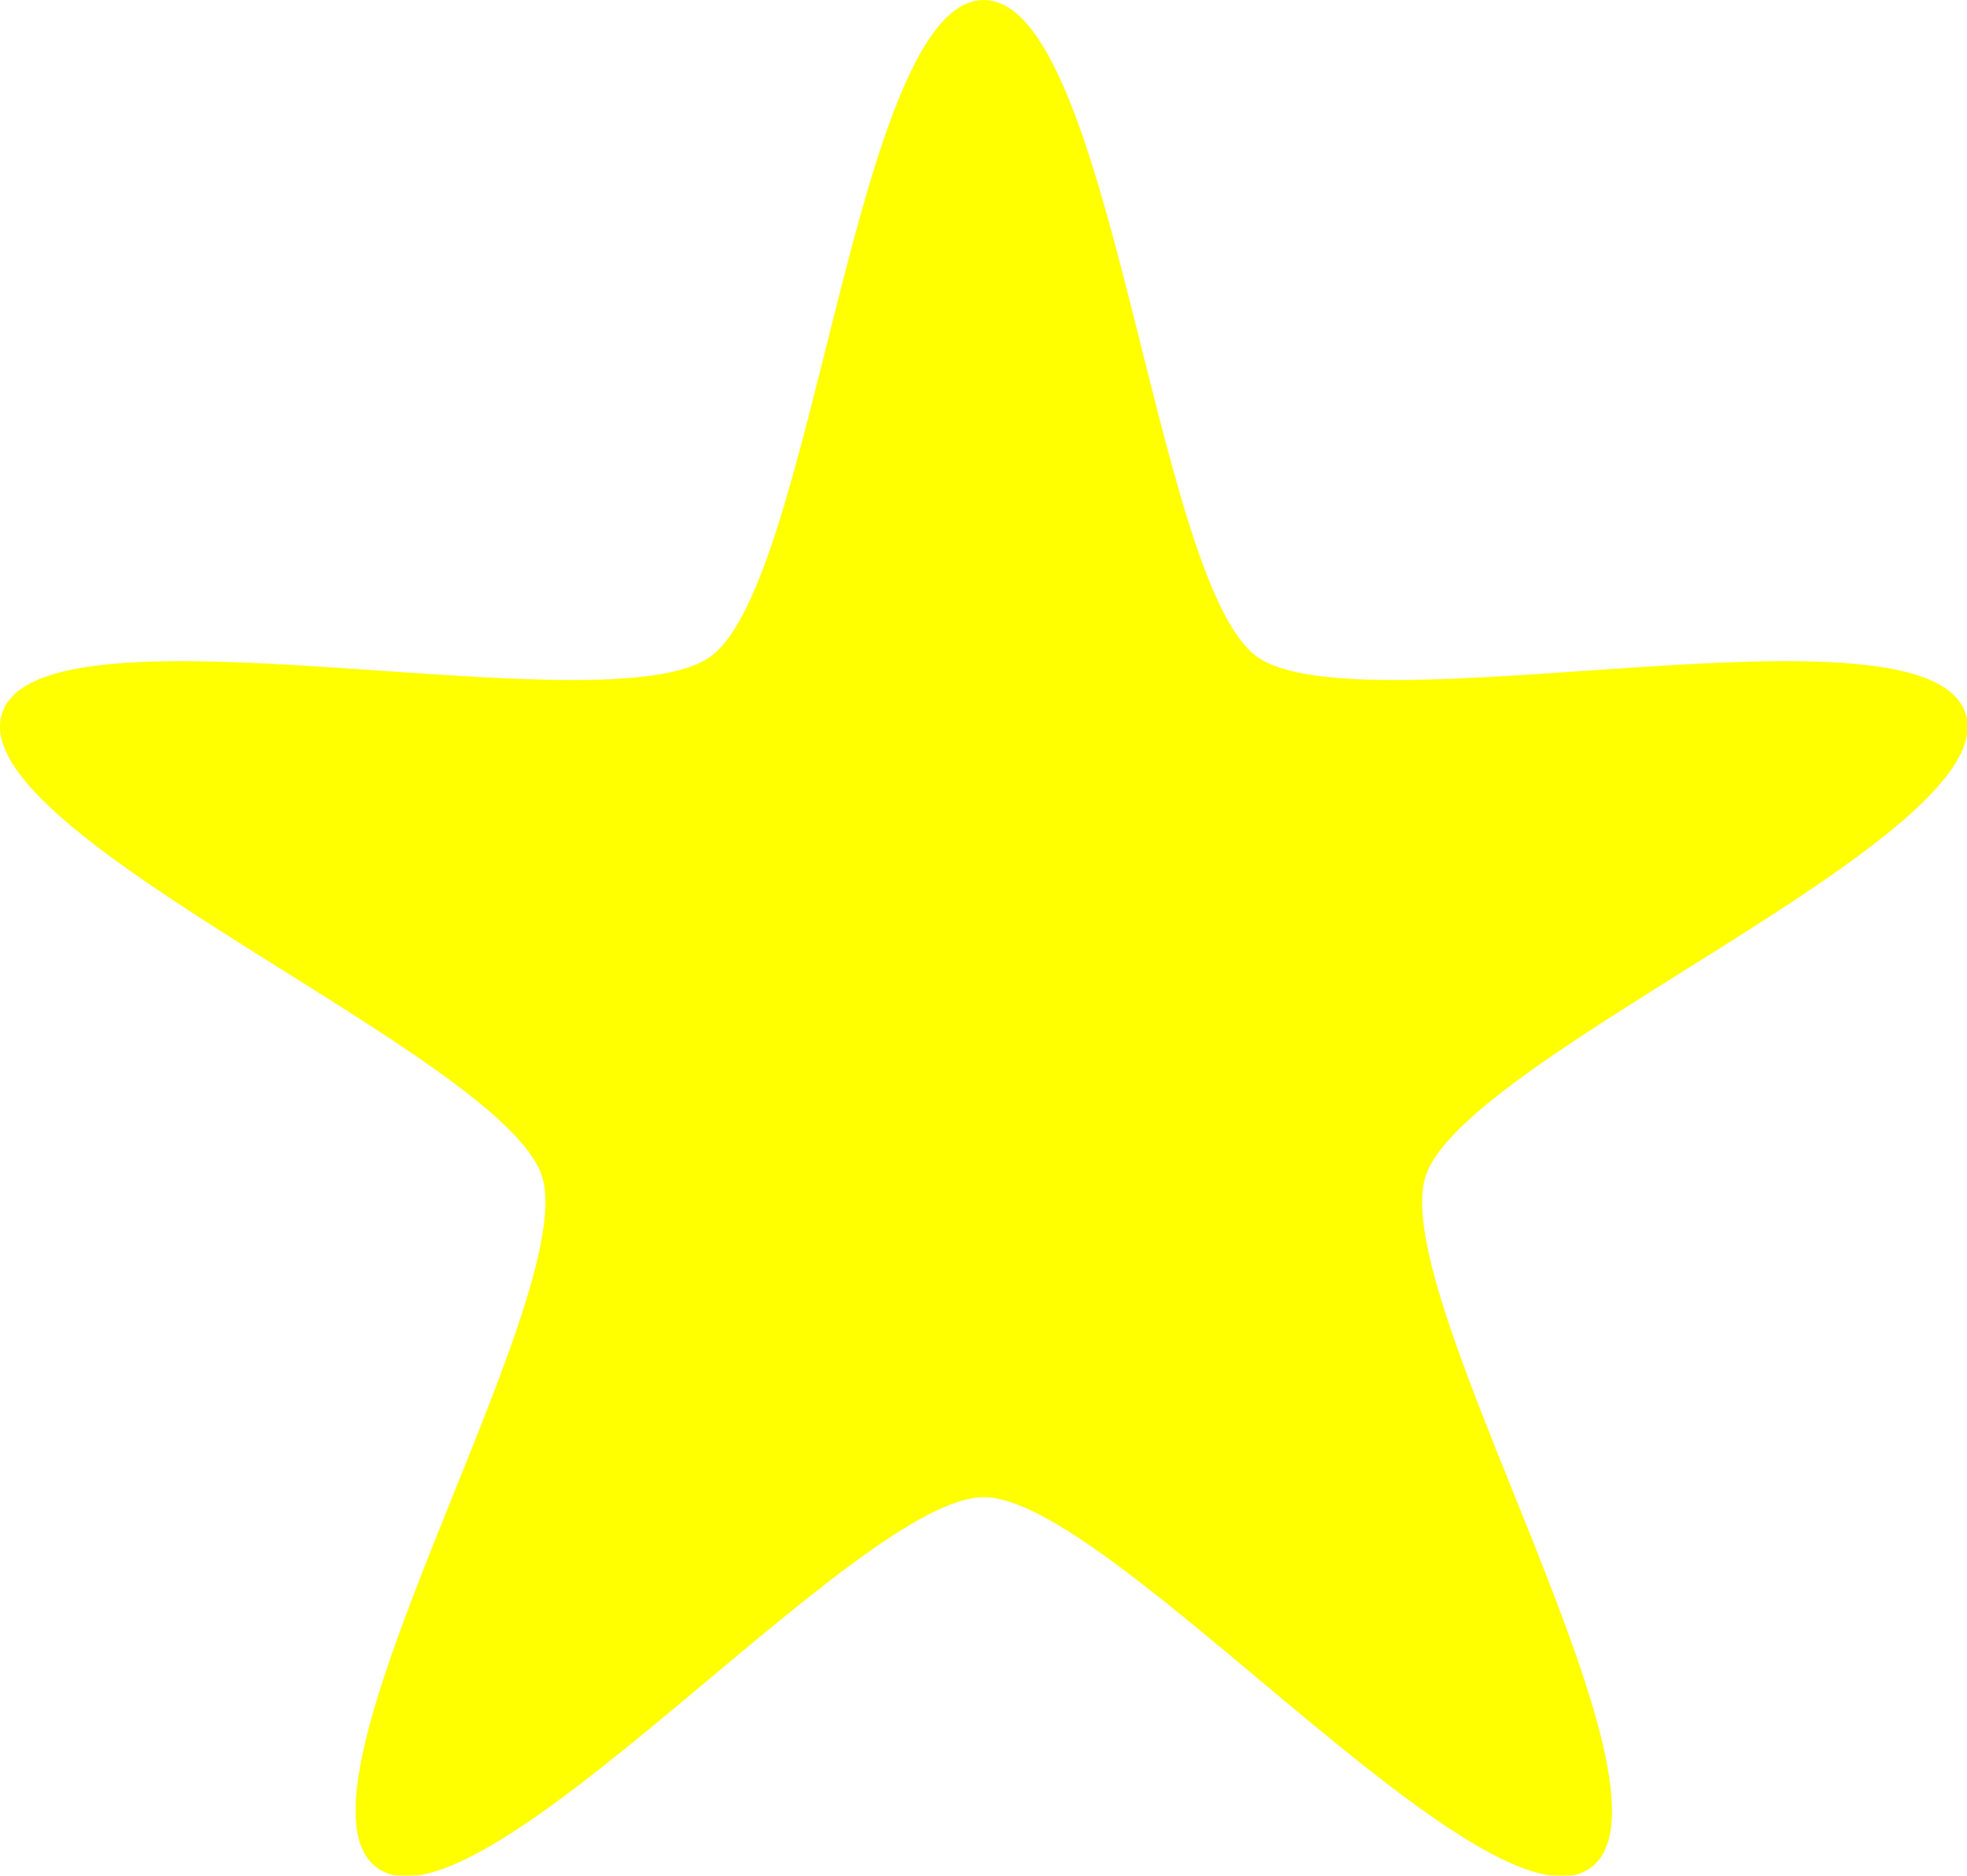
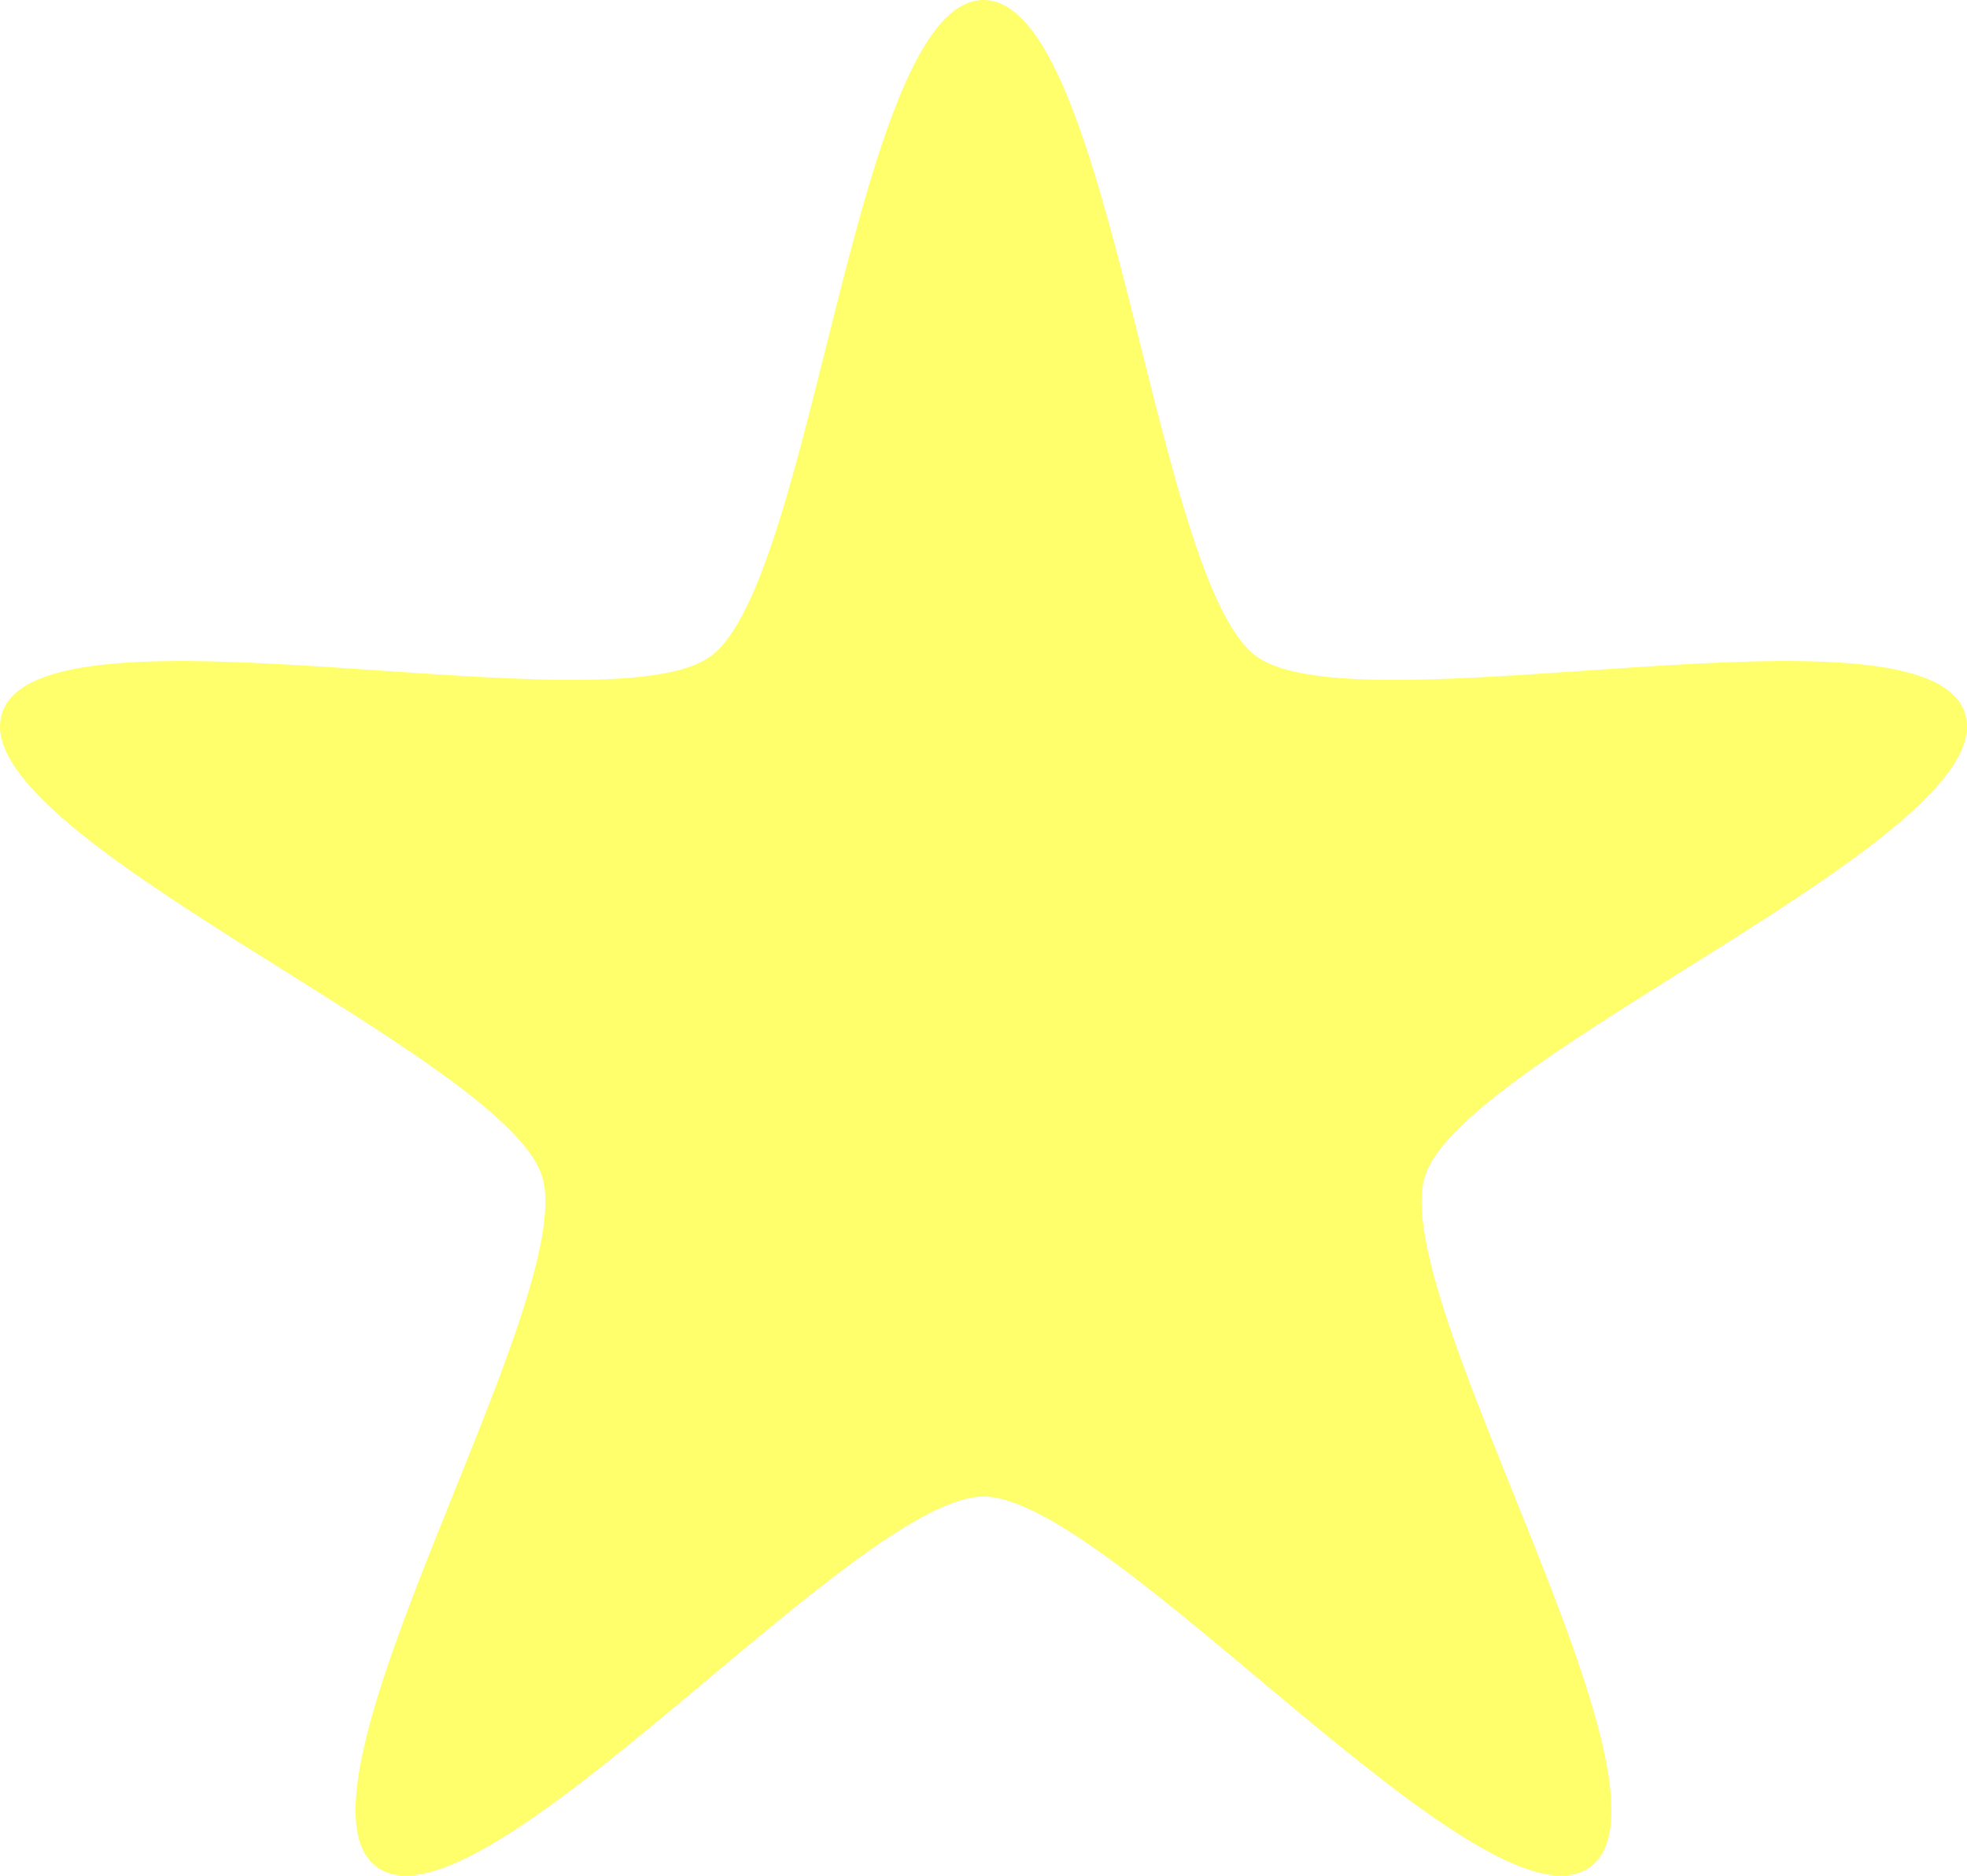
<svg xmlns="http://www.w3.org/2000/svg" width="746.667" height="711.874" viewBox="0 0 700 667.381">
  <defs>
    <filter id="a" height="1" width="1" y="0" x="0" color-interpolation-filters="sRGB">
      <feGaussianBlur result="result6" stdDeviation="8" in="SourceGraphic" />
      <feComposite in2="SourceGraphic" in="result6" operator="xor" result="result10" />
      <feGaussianBlur result="result2" stdDeviation="8" />
      <feComposite in2="SourceGraphic" operator="atop" in="result10" result="result91" />
      <feComposite result="result4" in="result2" operator="xor" in2="result91" />
      <feGaussianBlur in="result4" result="result3" stdDeviation="4" />
      <feSpecularLighting result="result5" specularExponent="5" specularConstant="1.1" surfaceScale="18">
        <feDistantLight azimuth="235" elevation="55" />
      </feSpecularLighting>
      <feComposite in="result3" k3="1.1" k2=".5" operator="arithmetic" result="result7" in2="result5" k1=".5" />
      <feComposite in="result7" operator="atop" in2="SourceGraphic" result="fbSourceGraphic" />
      <feColorMatrix result="fbSourceGraphicAlpha" in="fbSourceGraphic" values="0 0 0 -1 0 0 0 0 -1 0 0 0 0 -1 0 0 0 0 1 0" />
      <feGaussianBlur stdDeviation="4 4" result="blur" in="fbSourceGraphic" />
      <feColorMatrix values="1 0 0 0 0 0 1 0 0 0 0 0 1 0 0 0 0 0 50 0" result="colormatrix" />
      <feComposite in2="fbSourceGraphic" in="colormatrix" operator="in" />
    </filter>
  </defs>
  <g fill="#ff0">
-     <path transform="matrix(1.606 0 0 1.606 -90.376 -228.889)" d="M274.286 142.562c-28.358 0-37.56 128.793-60.5 145.46-22.942 16.669-148.275-14.38-157.037 12.59-8.763 26.97 110.882 75.52 119.645 102.49 8.763 26.969-59.495 136.572-36.554 153.24 22.942 16.668 106.088-82.118 134.446-82.118 28.357 0 111.504 98.786 134.445 82.118 22.942-16.668-45.316-126.271-36.554-153.24 8.763-26.97 128.409-75.52 119.646-102.49-8.763-26.97-134.095 4.079-157.037-12.59-22.941-16.667-32.143-145.46-60.5-145.46z" filter="url(#a)" />
    <path d="M350 0c-45.529 0-60.302 206.781-97.136 233.542C216.031 260.303 14.805 210.455.736 253.755c-14.069 43.3 178.026 121.25 192.095 164.55 14.07 43.3-95.521 219.273-58.688 246.034C170.977 691.1 304.471 532.495 350 532.495c45.529 0 179.023 158.605 215.857 131.844 36.833-26.76-72.757-202.734-58.688-246.034 14.069-43.3 206.164-121.25 192.095-164.55-14.07-43.3-215.295 6.548-252.128-20.213C410.302 206.781 395.529 0 350 0z" fill-opacity=".58" />
  </g>
</svg>